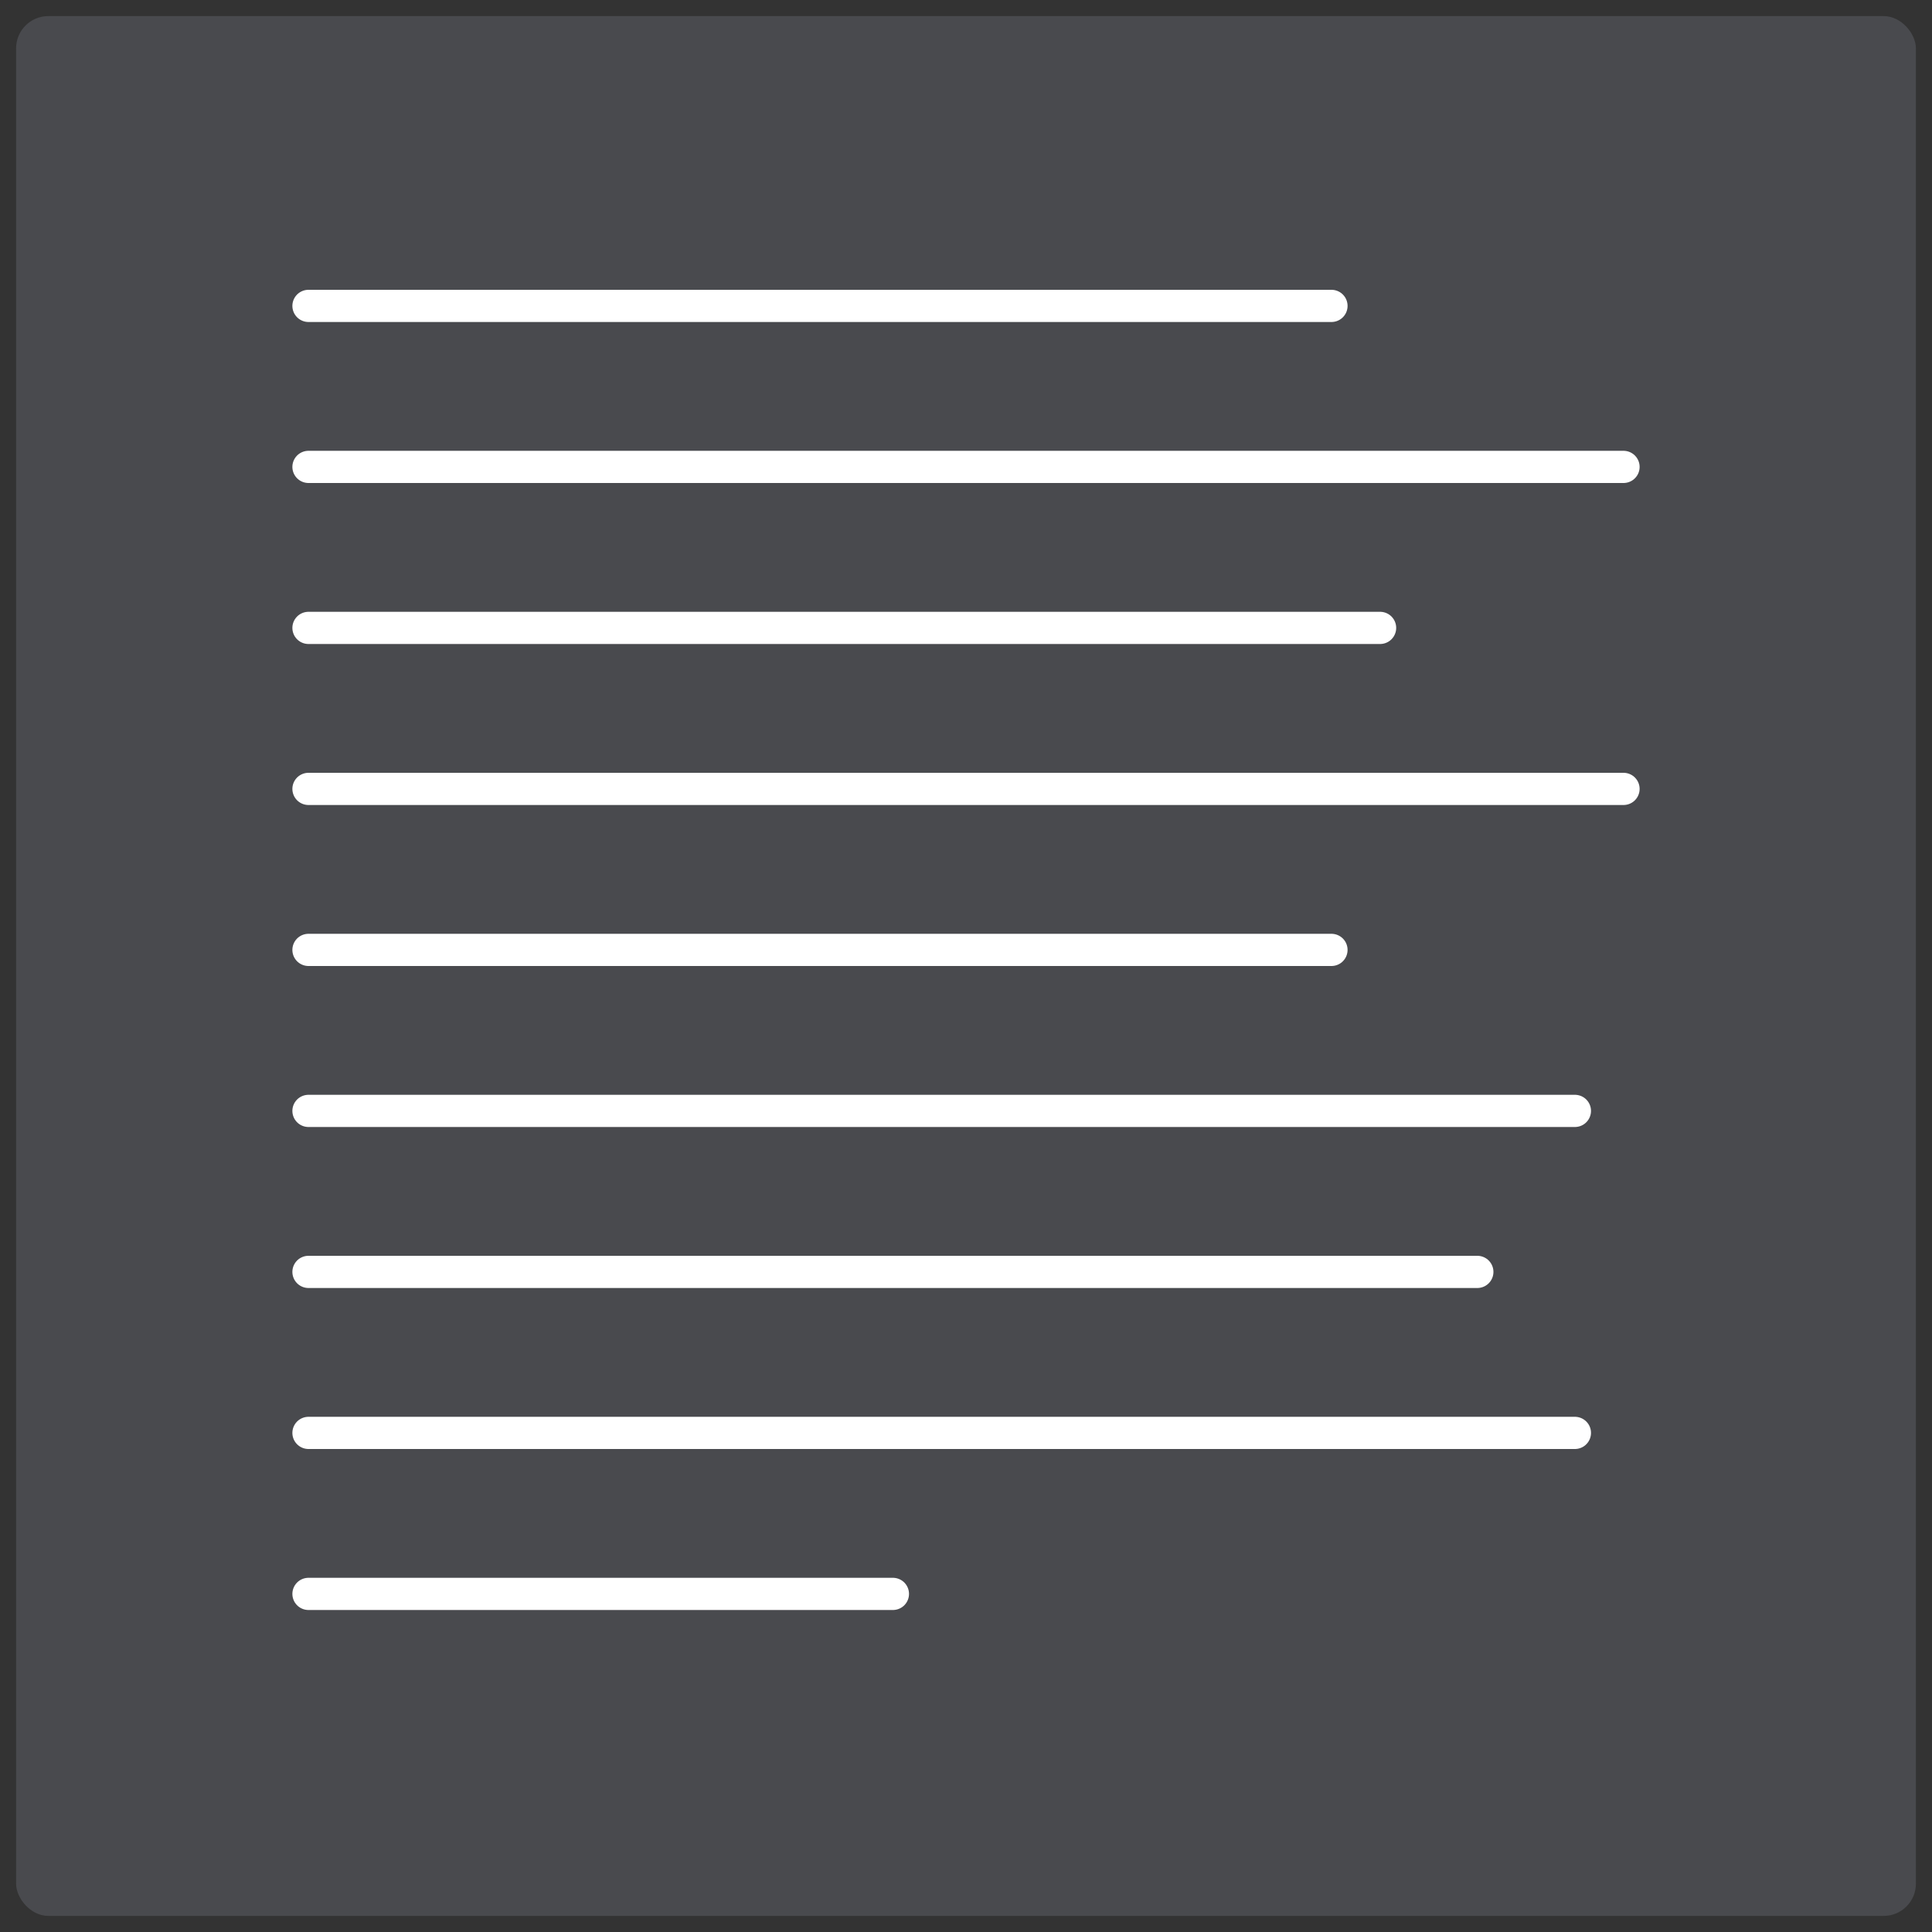
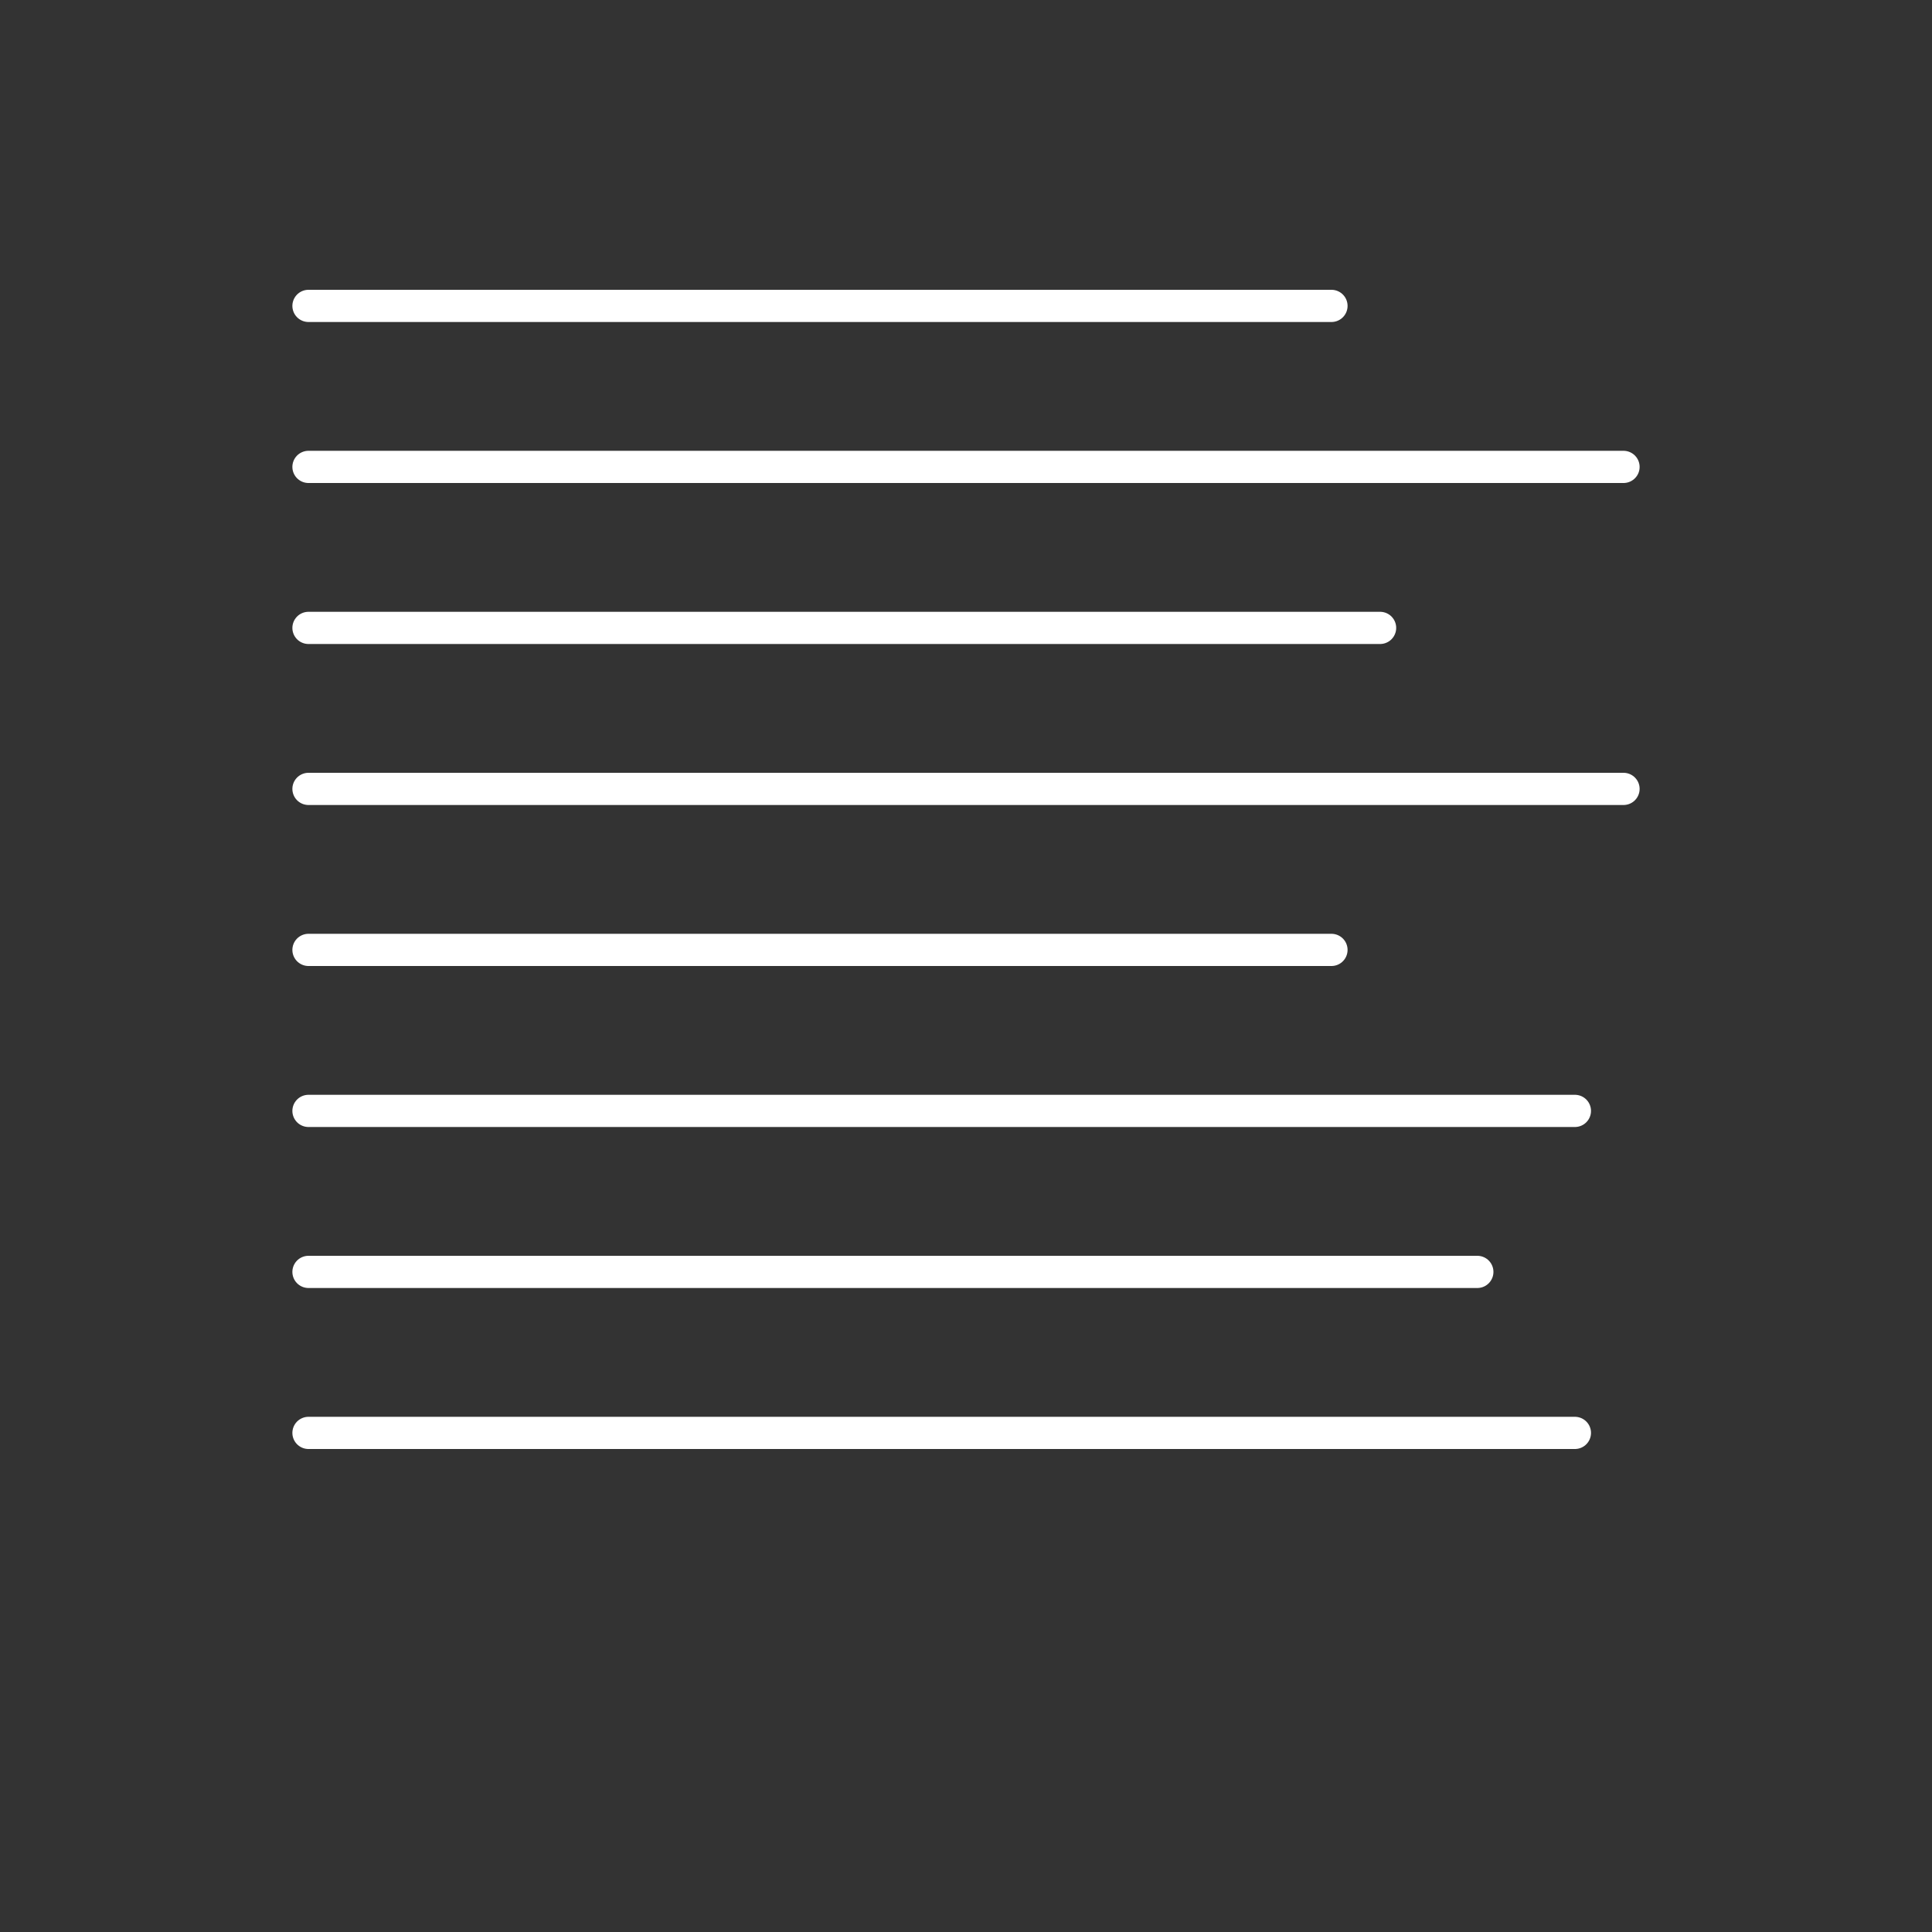
<svg xmlns="http://www.w3.org/2000/svg" id="Layer_1" data-name="Layer 1" viewBox="0 0 60 60">
  <rect x="0" y="0" width="60" height="60" fill="#333333" stroke="none" />
  <defs>
    <style>.cls-1{opacity:.3;}.cls-2{fill:#7d818e;}.cls-3{fill:none;stroke:#fff;stroke-linecap:round;stroke-linejoin:round;}</style>
  </defs>
  <g class="cls-1">
-     <rect class="cls-2" x="0.5" y="0.5" width="59" height="59" rx="1" />
-   </g>
+     </g>
  <line class="cls-3" x1="41.35" y1="9.5" x2="9.58" y2="9.5" />
  <line class="cls-3" x1="50.42" y1="14.5" x2="9.58" y2="14.5" />
  <line class="cls-3" x1="42.86" y1="19.5" x2="9.58" y2="19.5" />
  <line class="cls-3" x1="50.42" y1="24.5" x2="9.58" y2="24.5" />
  <line class="cls-3" x1="41.35" y1="29.5" x2="9.58" y2="29.5" />
  <line class="cls-3" x1="48.91" y1="34.5" x2="9.58" y2="34.5" />
  <line class="cls-3" x1="45.88" y1="39.5" x2="9.58" y2="39.5" />
  <line class="cls-3" x1="48.91" y1="44.5" x2="9.58" y2="44.5" />
-   <line class="cls-3" x1="27.73" y1="49.5" x2="9.58" y2="49.5" />
</svg>